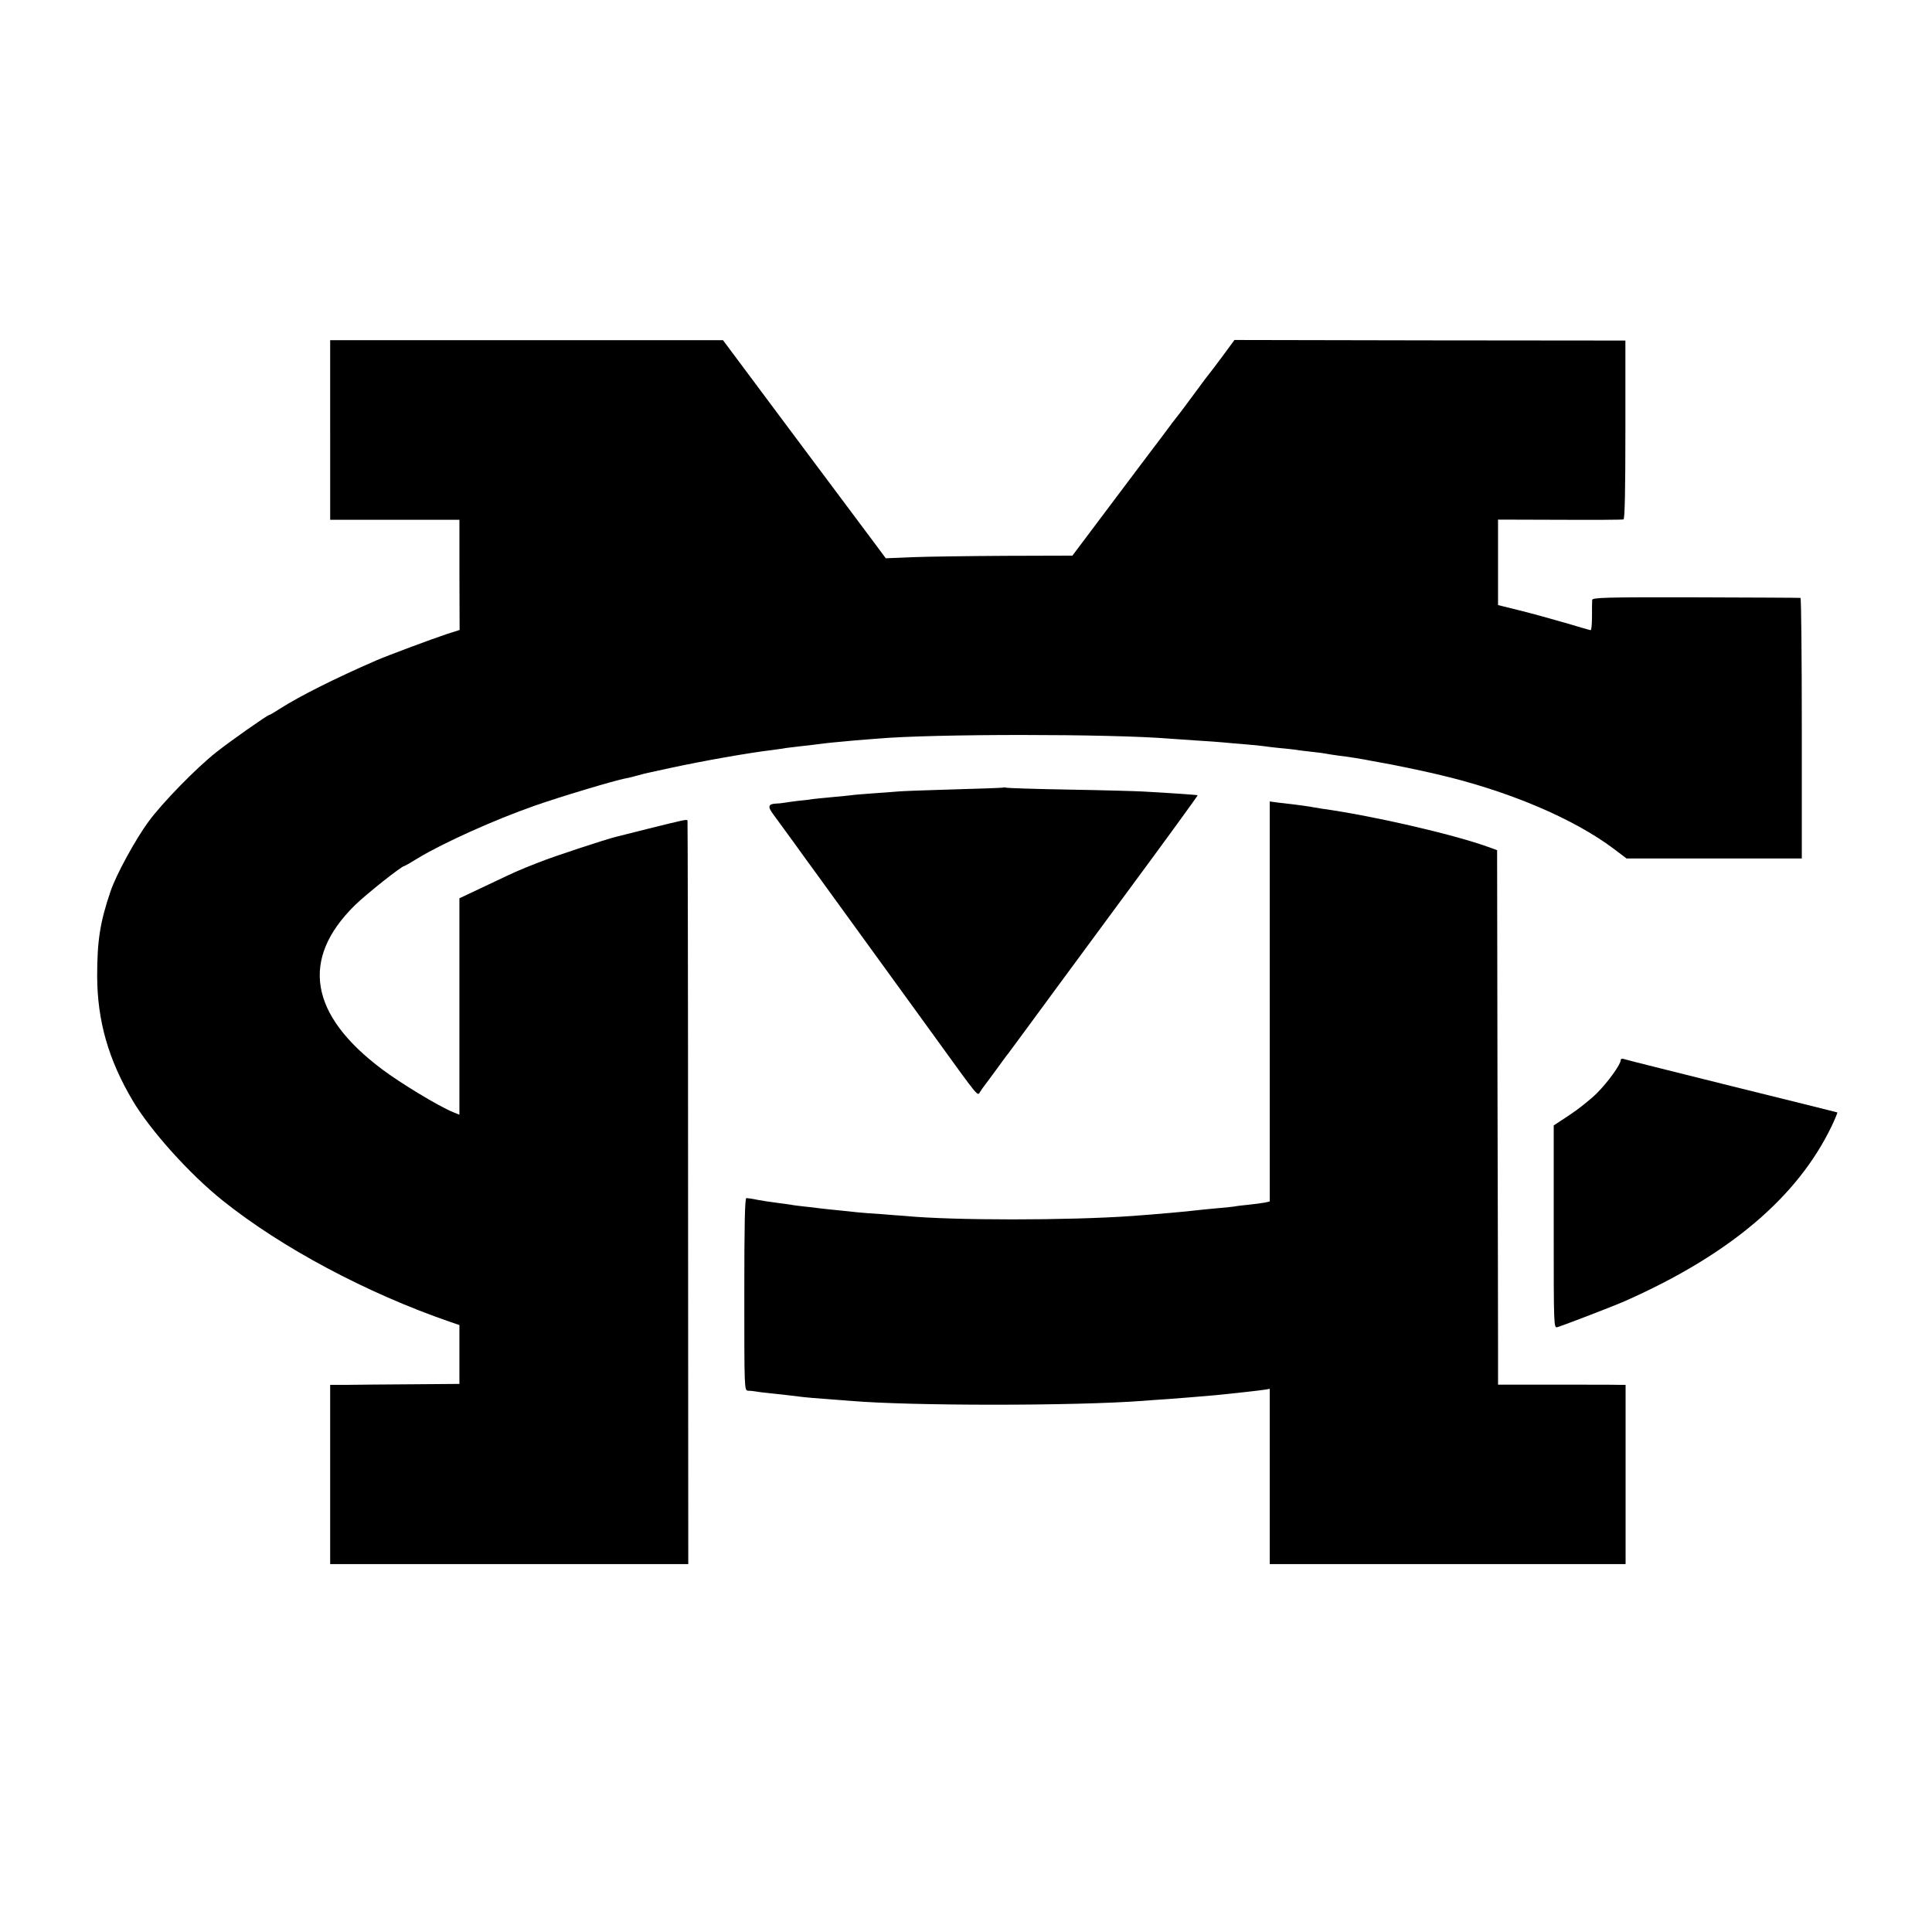
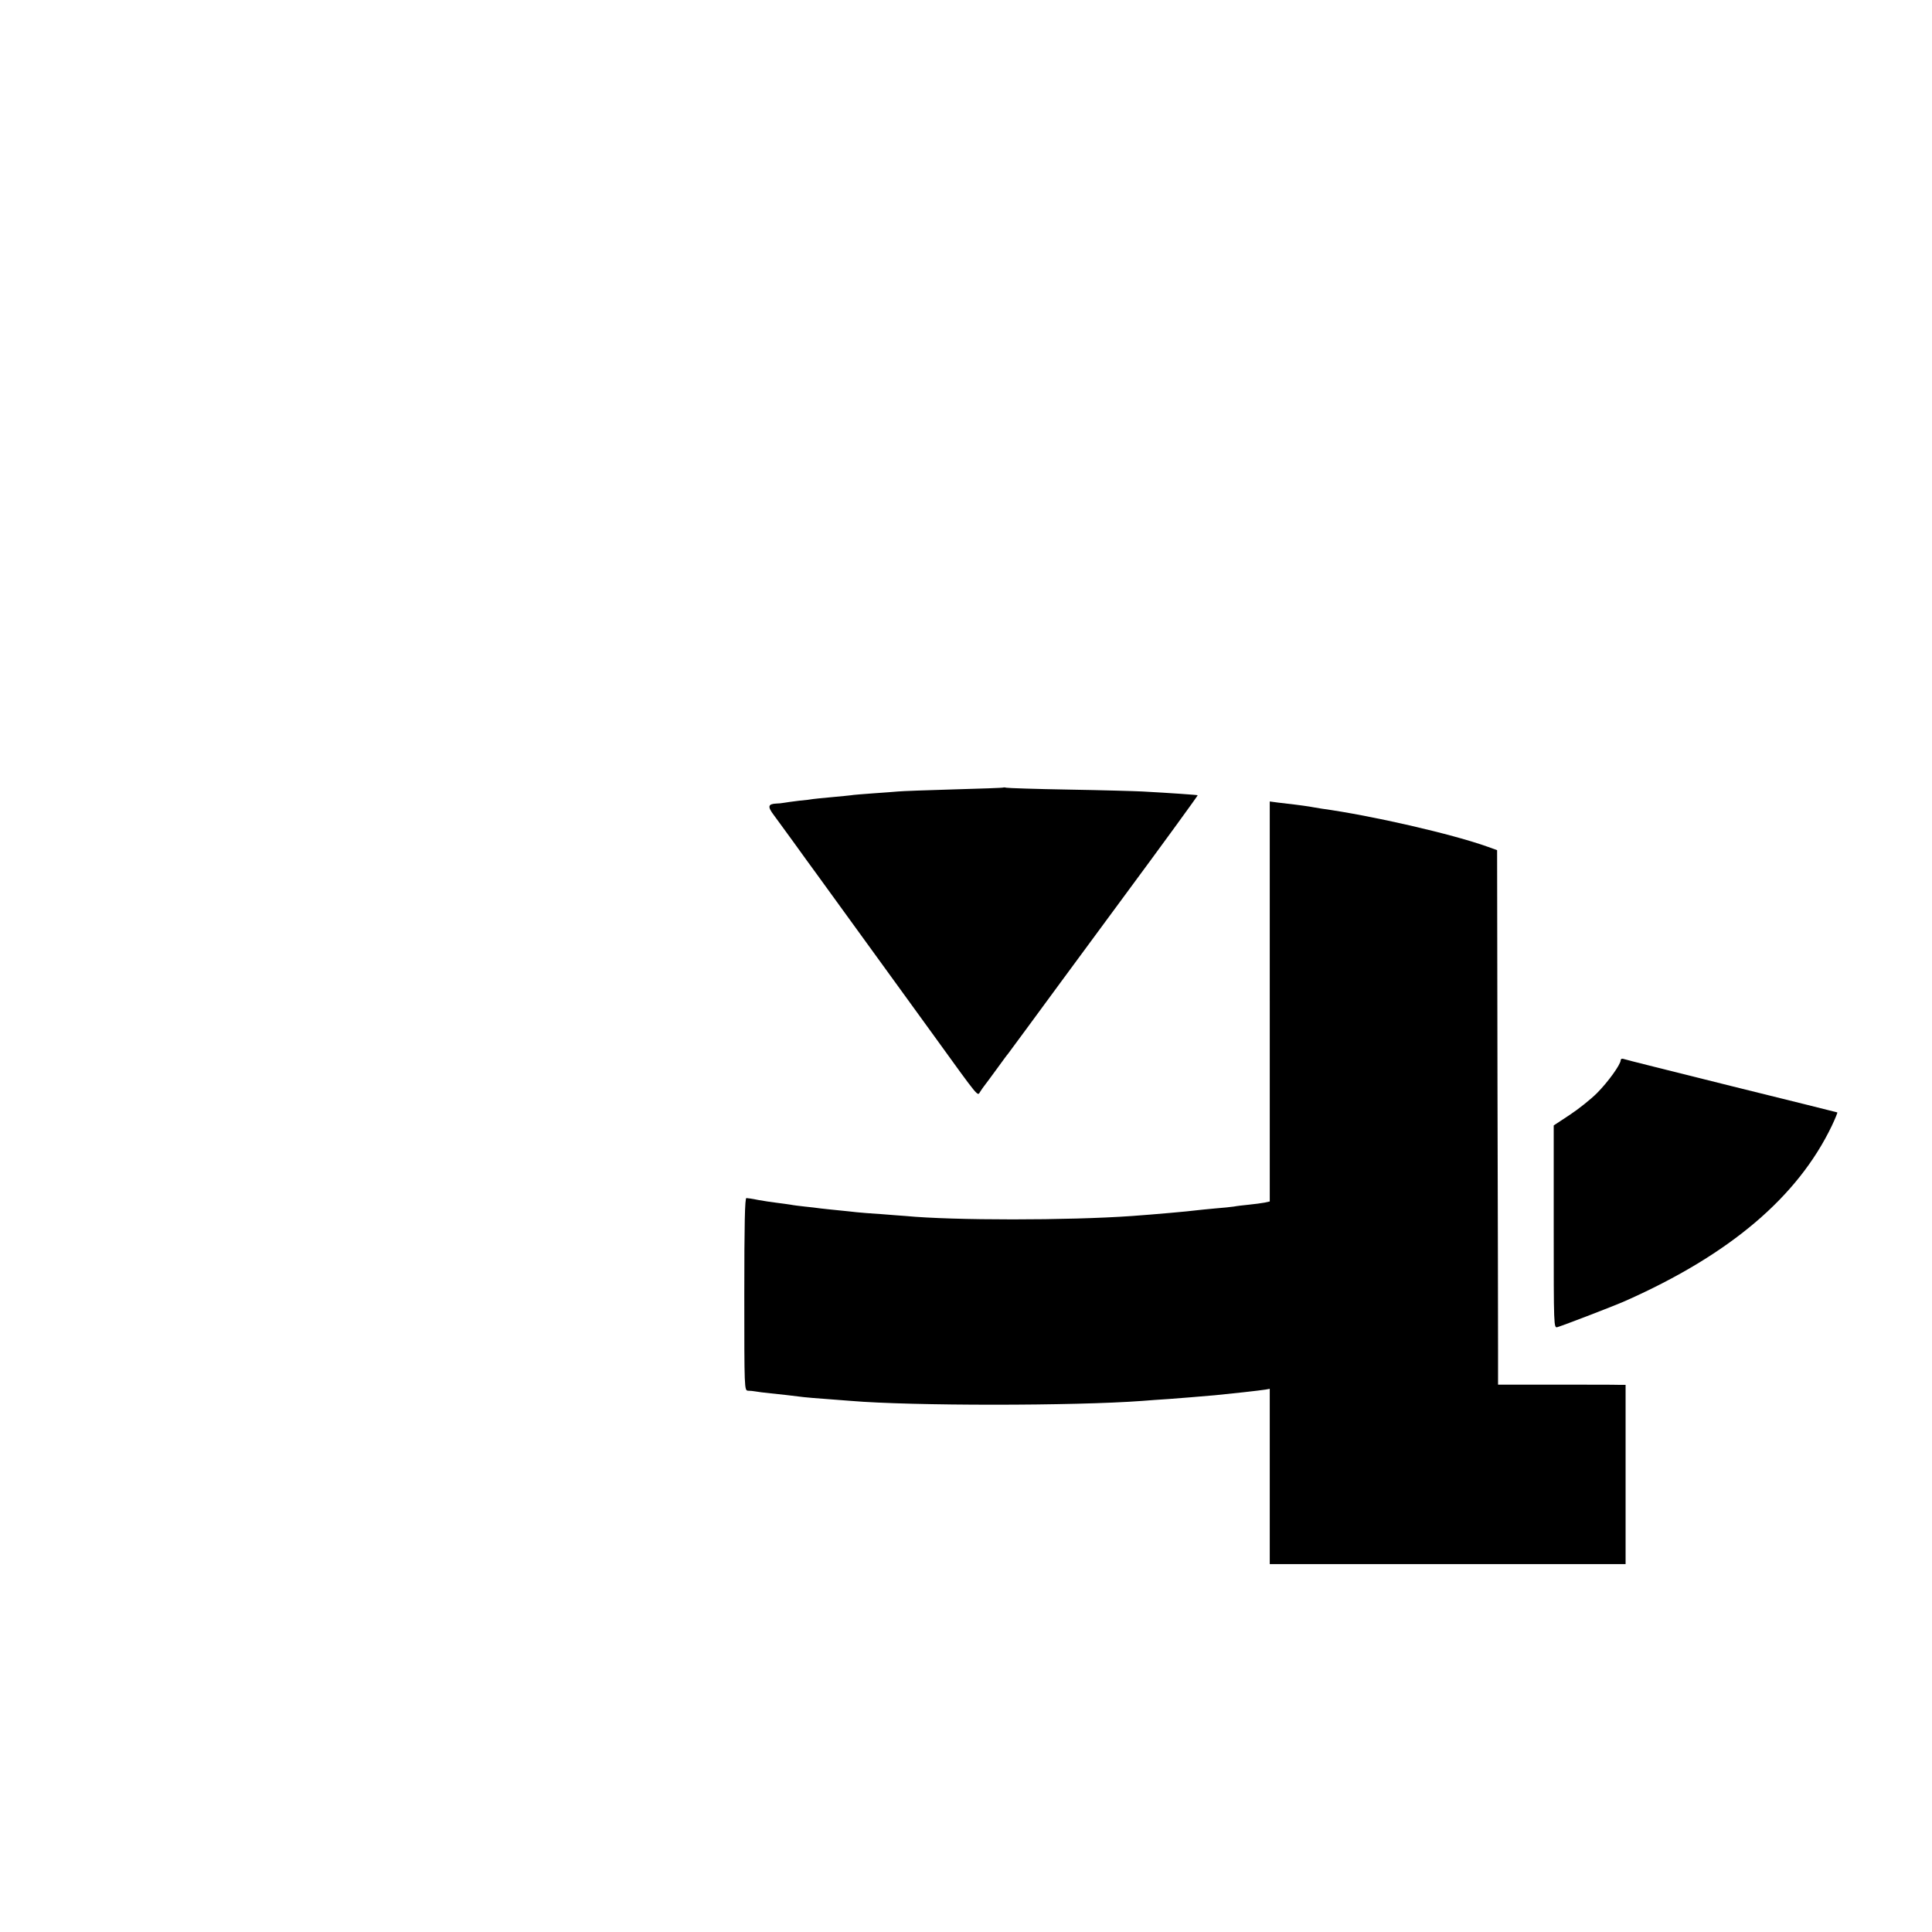
<svg xmlns="http://www.w3.org/2000/svg" version="1.0" width="1024pt" height="1024pt" viewBox="0 0 1024 1024" preserveAspectRatio="xMidYMid meet">
  <g transform="translate(0,1024) scale(0.1,-0.1)" fill="#000000" stroke="none">
-     <path d="M1750 7961 l0 -476 342 0 343 0 0 -292 1 -292 -66 -21 c-79 -26 -320 -116 -375 -140 -223 -97 -407 -190 -511 -256 -29 -19 -55 -34 -58 -34 -9 0 -211 -142 -281 -198 -106 -84 -284 -266 -358 -367 -68 -92 -172 -282 -201 -369 -56 -164 -71 -262 -71 -451 1 -235 59 -440 188 -658 95 -160 302 -390 477 -530 312 -250 764 -491 1205 -643 l50 -17 0 -156 0 -156 -255 -2 c-140 -1 -294 -2 -342 -3 l-88 0 0 -475 0 -475 949 0 949 0 -1 1968 c0 1082 -2 1970 -3 1973 -4 7 -10 6 -219 -46 -77 -20 -149 -37 -159 -40 -57 -14 -325 -102 -411 -136 -124 -49 -111 -44 -280 -124 l-140 -66 0 -574 0 -573 -35 14 c-77 32 -277 153 -374 226 -386 289 -435 585 -145 870 59 58 248 208 262 208 3 0 36 19 73 42 134 81 405 203 619 278 131 46 420 133 483 145 9 1 37 8 62 15 25 7 52 14 60 15 8 2 58 13 110 24 176 38 412 80 545 96 28 4 61 8 75 11 14 2 48 6 75 9 28 3 66 7 85 10 44 6 103 12 205 21 44 3 96 8 115 9 292 26 1234 26 1550 0 25 -2 90 -6 145 -10 55 -3 118 -8 140 -10 22 -2 74 -7 115 -10 41 -3 86 -8 100 -10 14 -2 52 -7 84 -10 33 -3 71 -7 85 -9 14 -3 53 -7 86 -11 33 -3 67 -8 75 -10 8 -2 38 -6 65 -10 45 -5 121 -17 181 -29 12 -2 37 -7 55 -10 33 -5 216 -43 252 -52 9 -2 25 -6 35 -8 375 -87 722 -234 937 -396 l66 -50 465 0 464 0 0 690 c0 380 -3 691 -7 691 -5 1 -254 2 -555 3 -481 1 -548 -1 -549 -14 -1 -8 -1 -48 -1 -87 0 -40 -3 -73 -7 -73 -4 0 -65 18 -136 39 -72 21 -181 51 -242 66 l-113 28 0 226 0 227 328 -1 c180 -1 332 0 337 2 7 2 10 163 10 476 l0 472 -1036 1 -1036 2 -64 -87 c-35 -47 -66 -88 -69 -91 -3 -3 -37 -48 -75 -100 -39 -52 -75 -102 -82 -110 -18 -22 -65 -84 -85 -112 -10 -12 -122 -162 -251 -333 l-233 -310 -350 -1 c-192 -1 -414 -4 -494 -7 l-145 -6 -61 82 c-34 45 -228 305 -432 578 l-370 496 -1041 0 -1041 0 0 -476z" />
-     <path d="M5318 6066 c-1 -2 -120 -6 -263 -10 -143 -4 -276 -9 -295 -11 -19 -2 -79 -6 -134 -10 -54 -4 -106 -8 -115 -10 -9 -1 -54 -6 -101 -10 -47 -4 -92 -9 -100 -10 -8 -2 -42 -6 -75 -9 -33 -4 -69 -9 -80 -11 -11 -2 -29 -4 -40 -4 -45 -2 -48 -16 -13 -62 18 -25 67 -91 108 -148 41 -57 93 -129 116 -160 54 -75 370 -510 615 -848 261 -361 238 -332 255 -308 7 11 17 25 21 30 5 6 33 44 63 85 30 41 58 80 63 85 4 6 47 64 96 130 48 66 273 371 500 679 227 307 411 560 409 561 -3 2 -145 12 -293 20 -38 2 -214 7 -390 10 -176 3 -325 8 -332 10 -6 2 -13 2 -15 1z" />
+     <path d="M5318 6066 c-1 -2 -120 -6 -263 -10 -143 -4 -276 -9 -295 -11 -19 -2 -79 -6 -134 -10 -54 -4 -106 -8 -115 -10 -9 -1 -54 -6 -101 -10 -47 -4 -92 -9 -100 -10 -8 -2 -42 -6 -75 -9 -33 -4 -69 -9 -80 -11 -11 -2 -29 -4 -40 -4 -45 -2 -48 -16 -13 -62 18 -25 67 -91 108 -148 41 -57 93 -129 116 -160 54 -75 370 -510 615 -848 261 -361 238 -332 255 -308 7 11 17 25 21 30 5 6 33 44 63 85 30 41 58 80 63 85 4 6 47 64 96 130 48 66 273 371 500 679 227 307 411 560 409 561 -3 2 -145 12 -293 20 -38 2 -214 7 -390 10 -176 3 -325 8 -332 10 -6 2 -13 2 -15 1" />
    <path d="M6730 4932 l0 -1060 -27 -6 c-16 -3 -53 -8 -83 -11 -30 -3 -66 -7 -80 -10 -14 -2 -59 -7 -100 -10 -41 -4 -86 -8 -100 -10 -35 -5 -227 -22 -340 -30 -337 -24 -951 -24 -1200 0 -19 1 -78 6 -130 10 -52 3 -111 8 -130 10 -19 2 -62 7 -95 10 -33 3 -76 8 -95 10 -19 3 -57 7 -85 10 -27 3 -61 7 -75 10 -14 2 -47 7 -73 10 -26 3 -71 10 -99 15 -28 6 -56 10 -62 10 -8 0 -11 -135 -11 -510 0 -504 0 -510 20 -511 11 0 29 -2 40 -4 11 -2 47 -7 80 -10 58 -6 103 -11 175 -20 19 -2 73 -7 120 -10 47 -4 105 -8 130 -10 319 -27 1185 -27 1545 0 33 3 96 7 140 10 80 6 141 11 245 20 73 7 239 25 268 30 l22 4 0 -465 0 -464 943 0 943 0 0 475 0 475 -36 0 c-19 1 -171 1 -337 1 l-303 0 0 177 c0 97 -1 735 -3 1417 l-2 1239 -47 17 c-189 68 -615 166 -883 203 -22 4 -51 8 -65 11 -14 2 -46 7 -72 10 -27 3 -68 8 -93 11 l-45 6 0 -1060z" />
    <path d="M8590 4621 c0 -23 -68 -117 -126 -175 -32 -32 -97 -84 -144 -115 l-85 -56 0 -537 c0 -533 0 -538 20 -532 41 13 302 113 360 139 554 246 913 551 1094 928 18 38 31 70 29 71 -2 1 -255 64 -563 140 -308 77 -566 141 -572 144 -7 2 -13 -1 -13 -7z" />
  </g>
</svg>